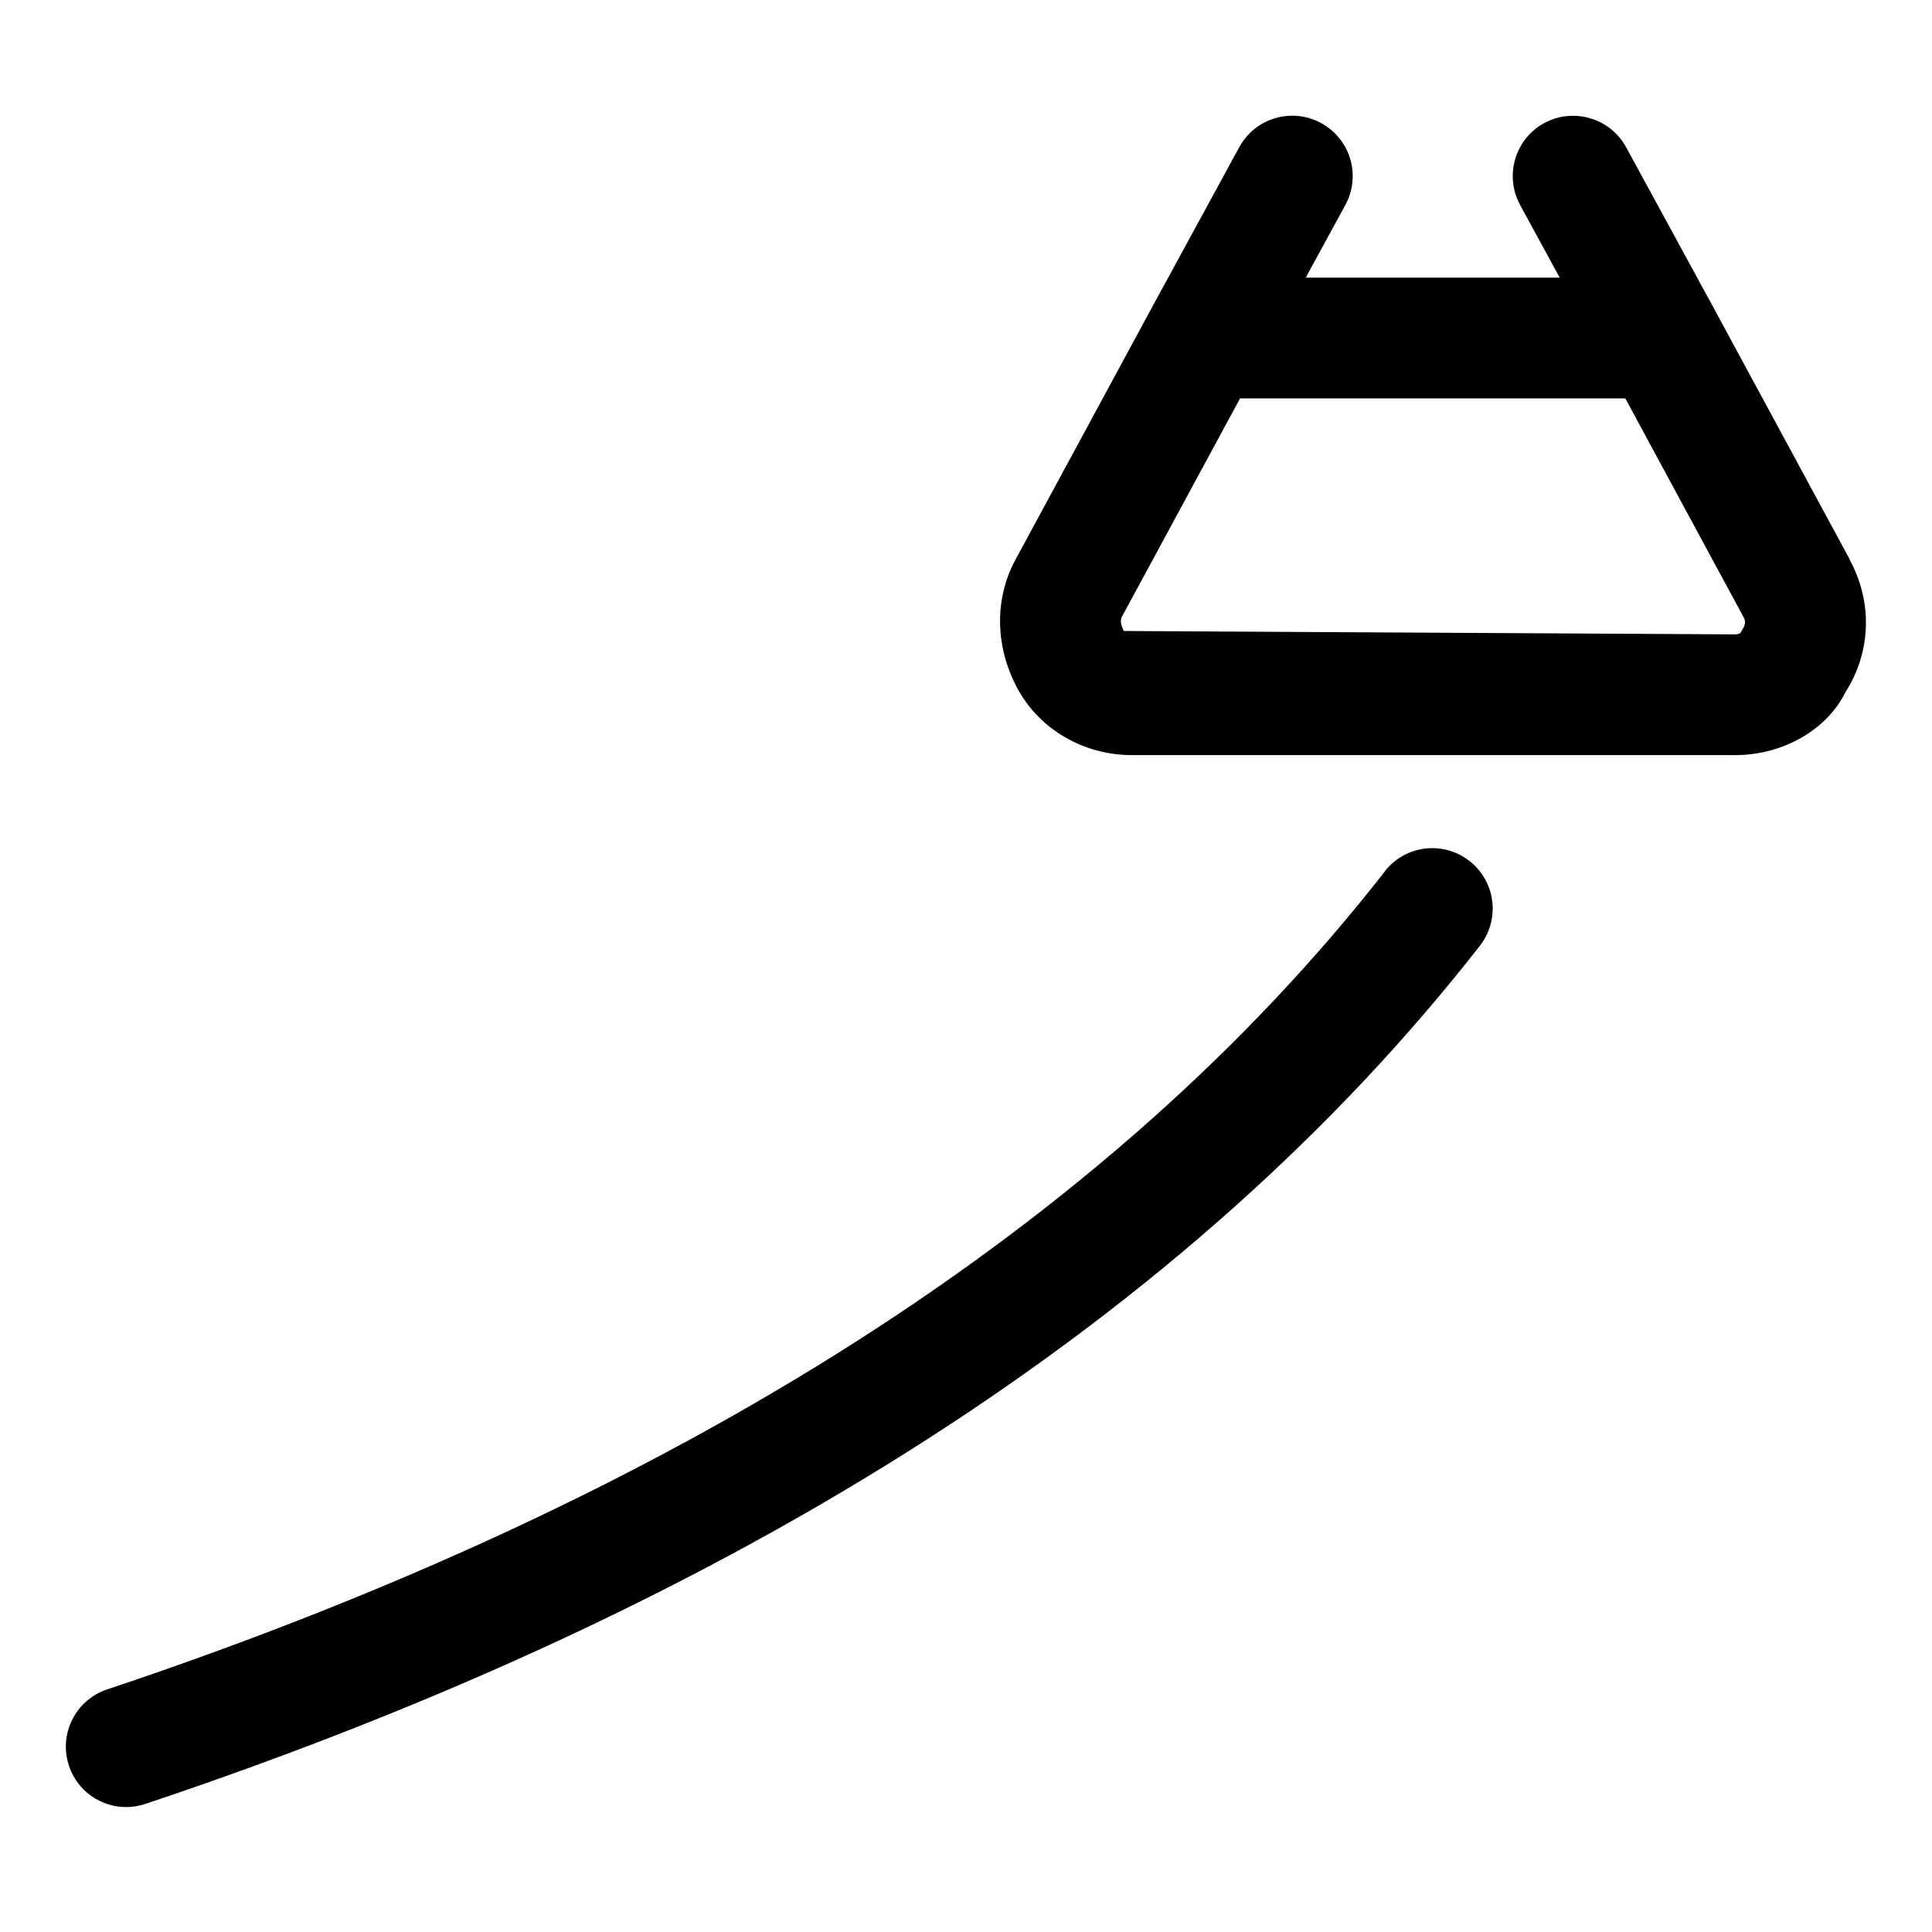
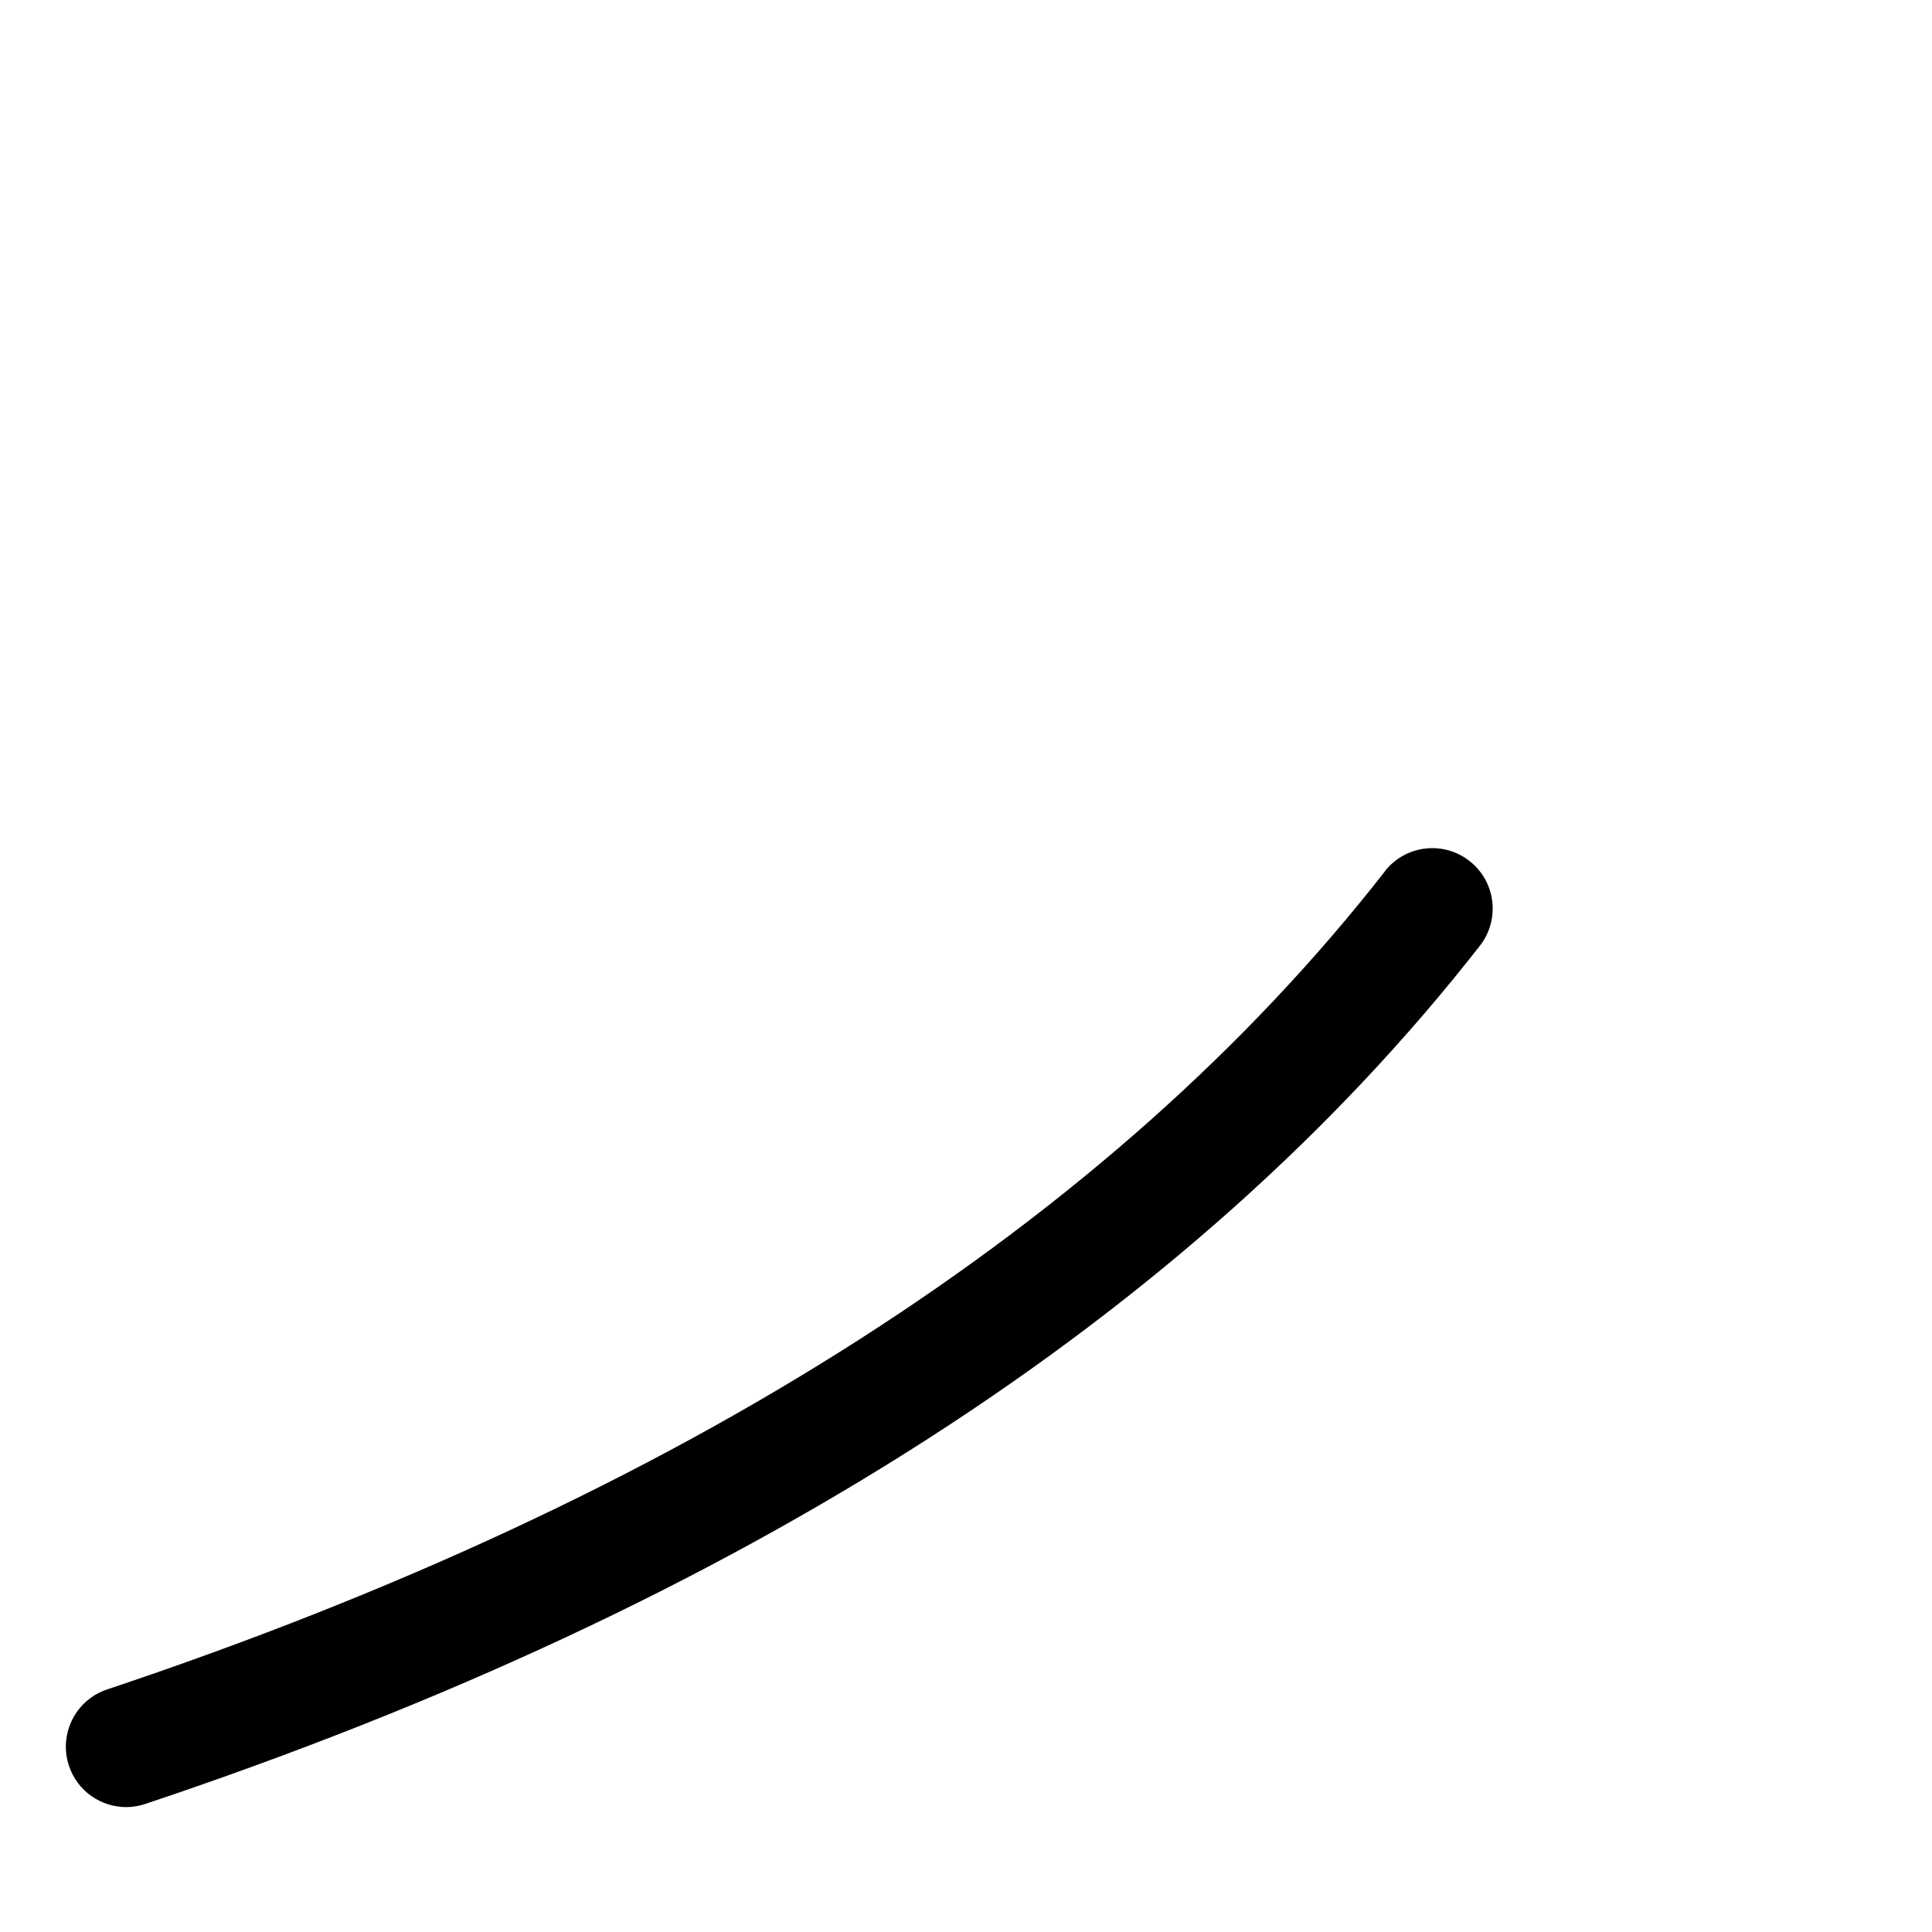
<svg xmlns="http://www.w3.org/2000/svg" id="a" data-name="Pictogrammes_noirs_contour_vecto" viewBox="0 0 20 20">
-   <path d="M19.149,5.792l-1.401-2.589-.001-.001v-.001l-.913-1.676c-.165-.303-.545-.415-.848-.251-.303.165-.415.544-.25.848l.41.752h-2.629l.41-.752c.165-.304.053-.683-.251-.848-.303-.165-.683-.053-.848.251l-.913,1.676s0,.001-.001.001v.001l-1.4,2.587c-.223.408-.214.91.021,1.341.231.424.685.686,1.185.686h6.24c.507,0,.957-.271,1.143-.65.268-.42.284-.935.043-1.376ZM18.02,6.549c-.003.005-.022.018-.058.018l-6.328-.035c-.024-.044-.043-.105-.021-.146l1.224-2.262h3.988l1.224,2.264c.032.058.011.092-.03.161Z" />
  <path d="M14.336,9.021c-2.837,3.633-7.288,6.482-13.227,8.468-.328.109-.504.463-.395.791.087.262.331.427.593.427.065,0,.132-.011.198-.033,6.176-2.065,10.824-5.054,13.815-8.884.212-.272.164-.665-.108-.877-.272-.213-.665-.165-.877.107Z" />
</svg>